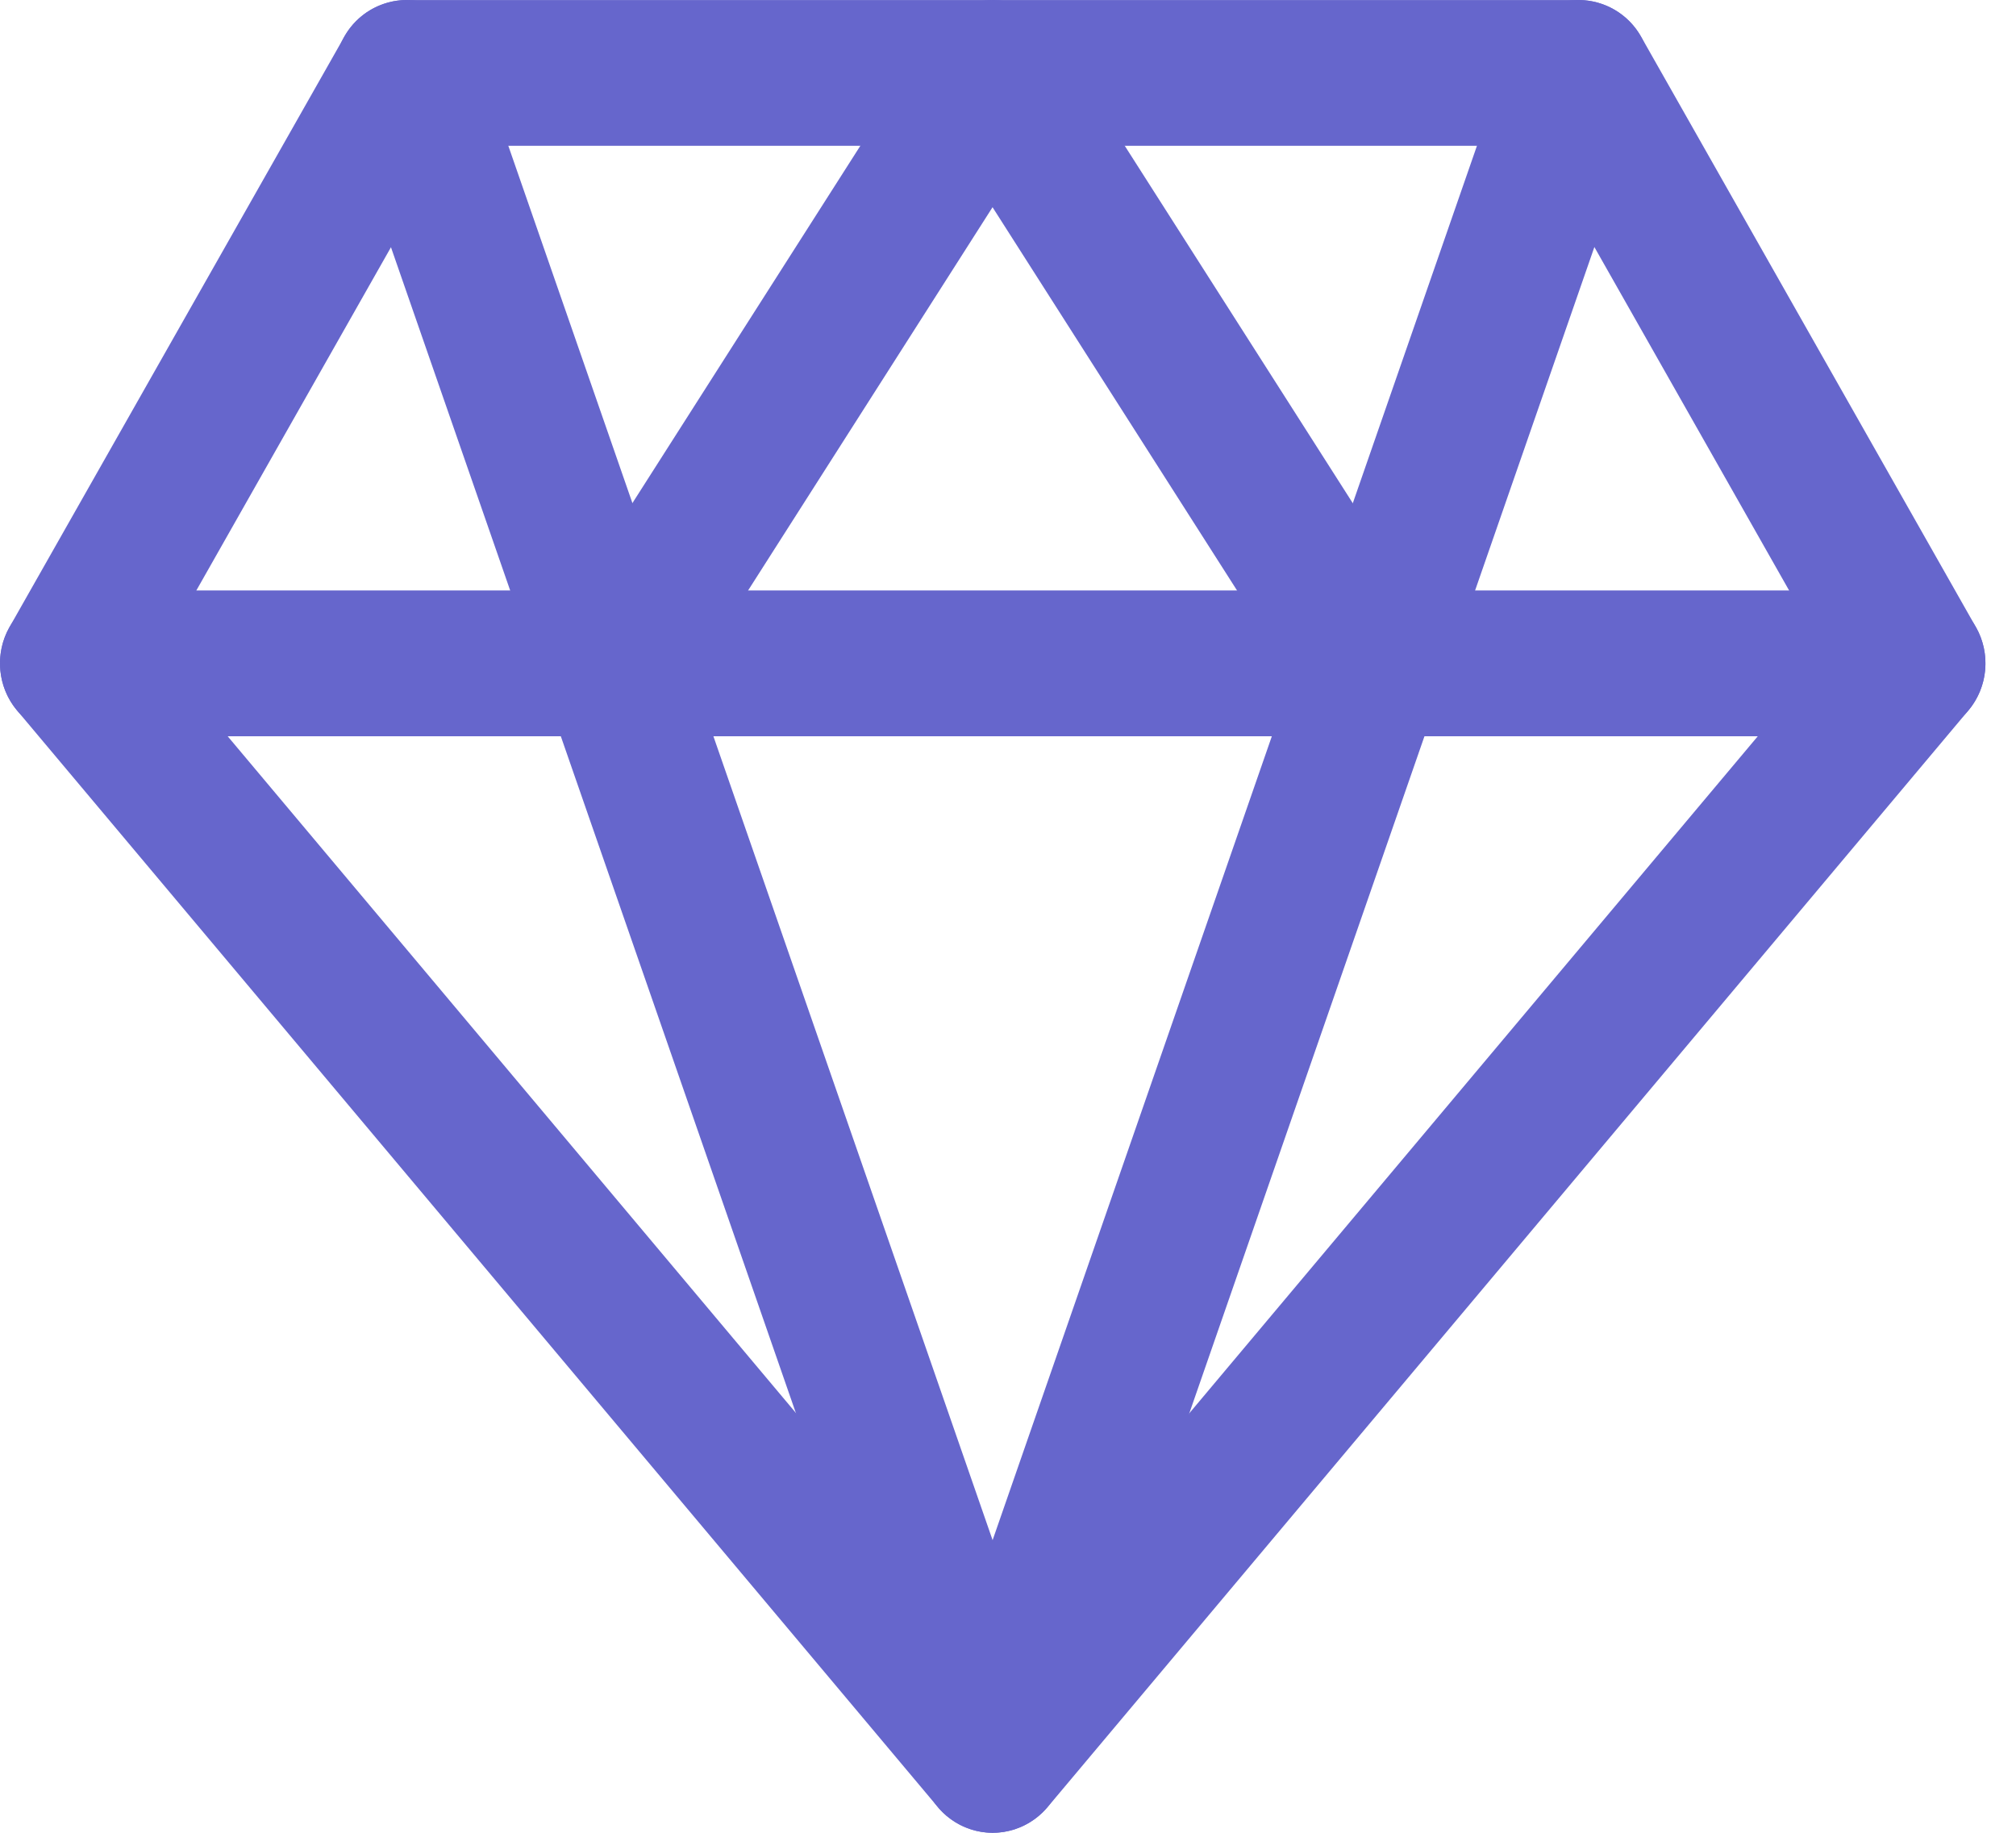
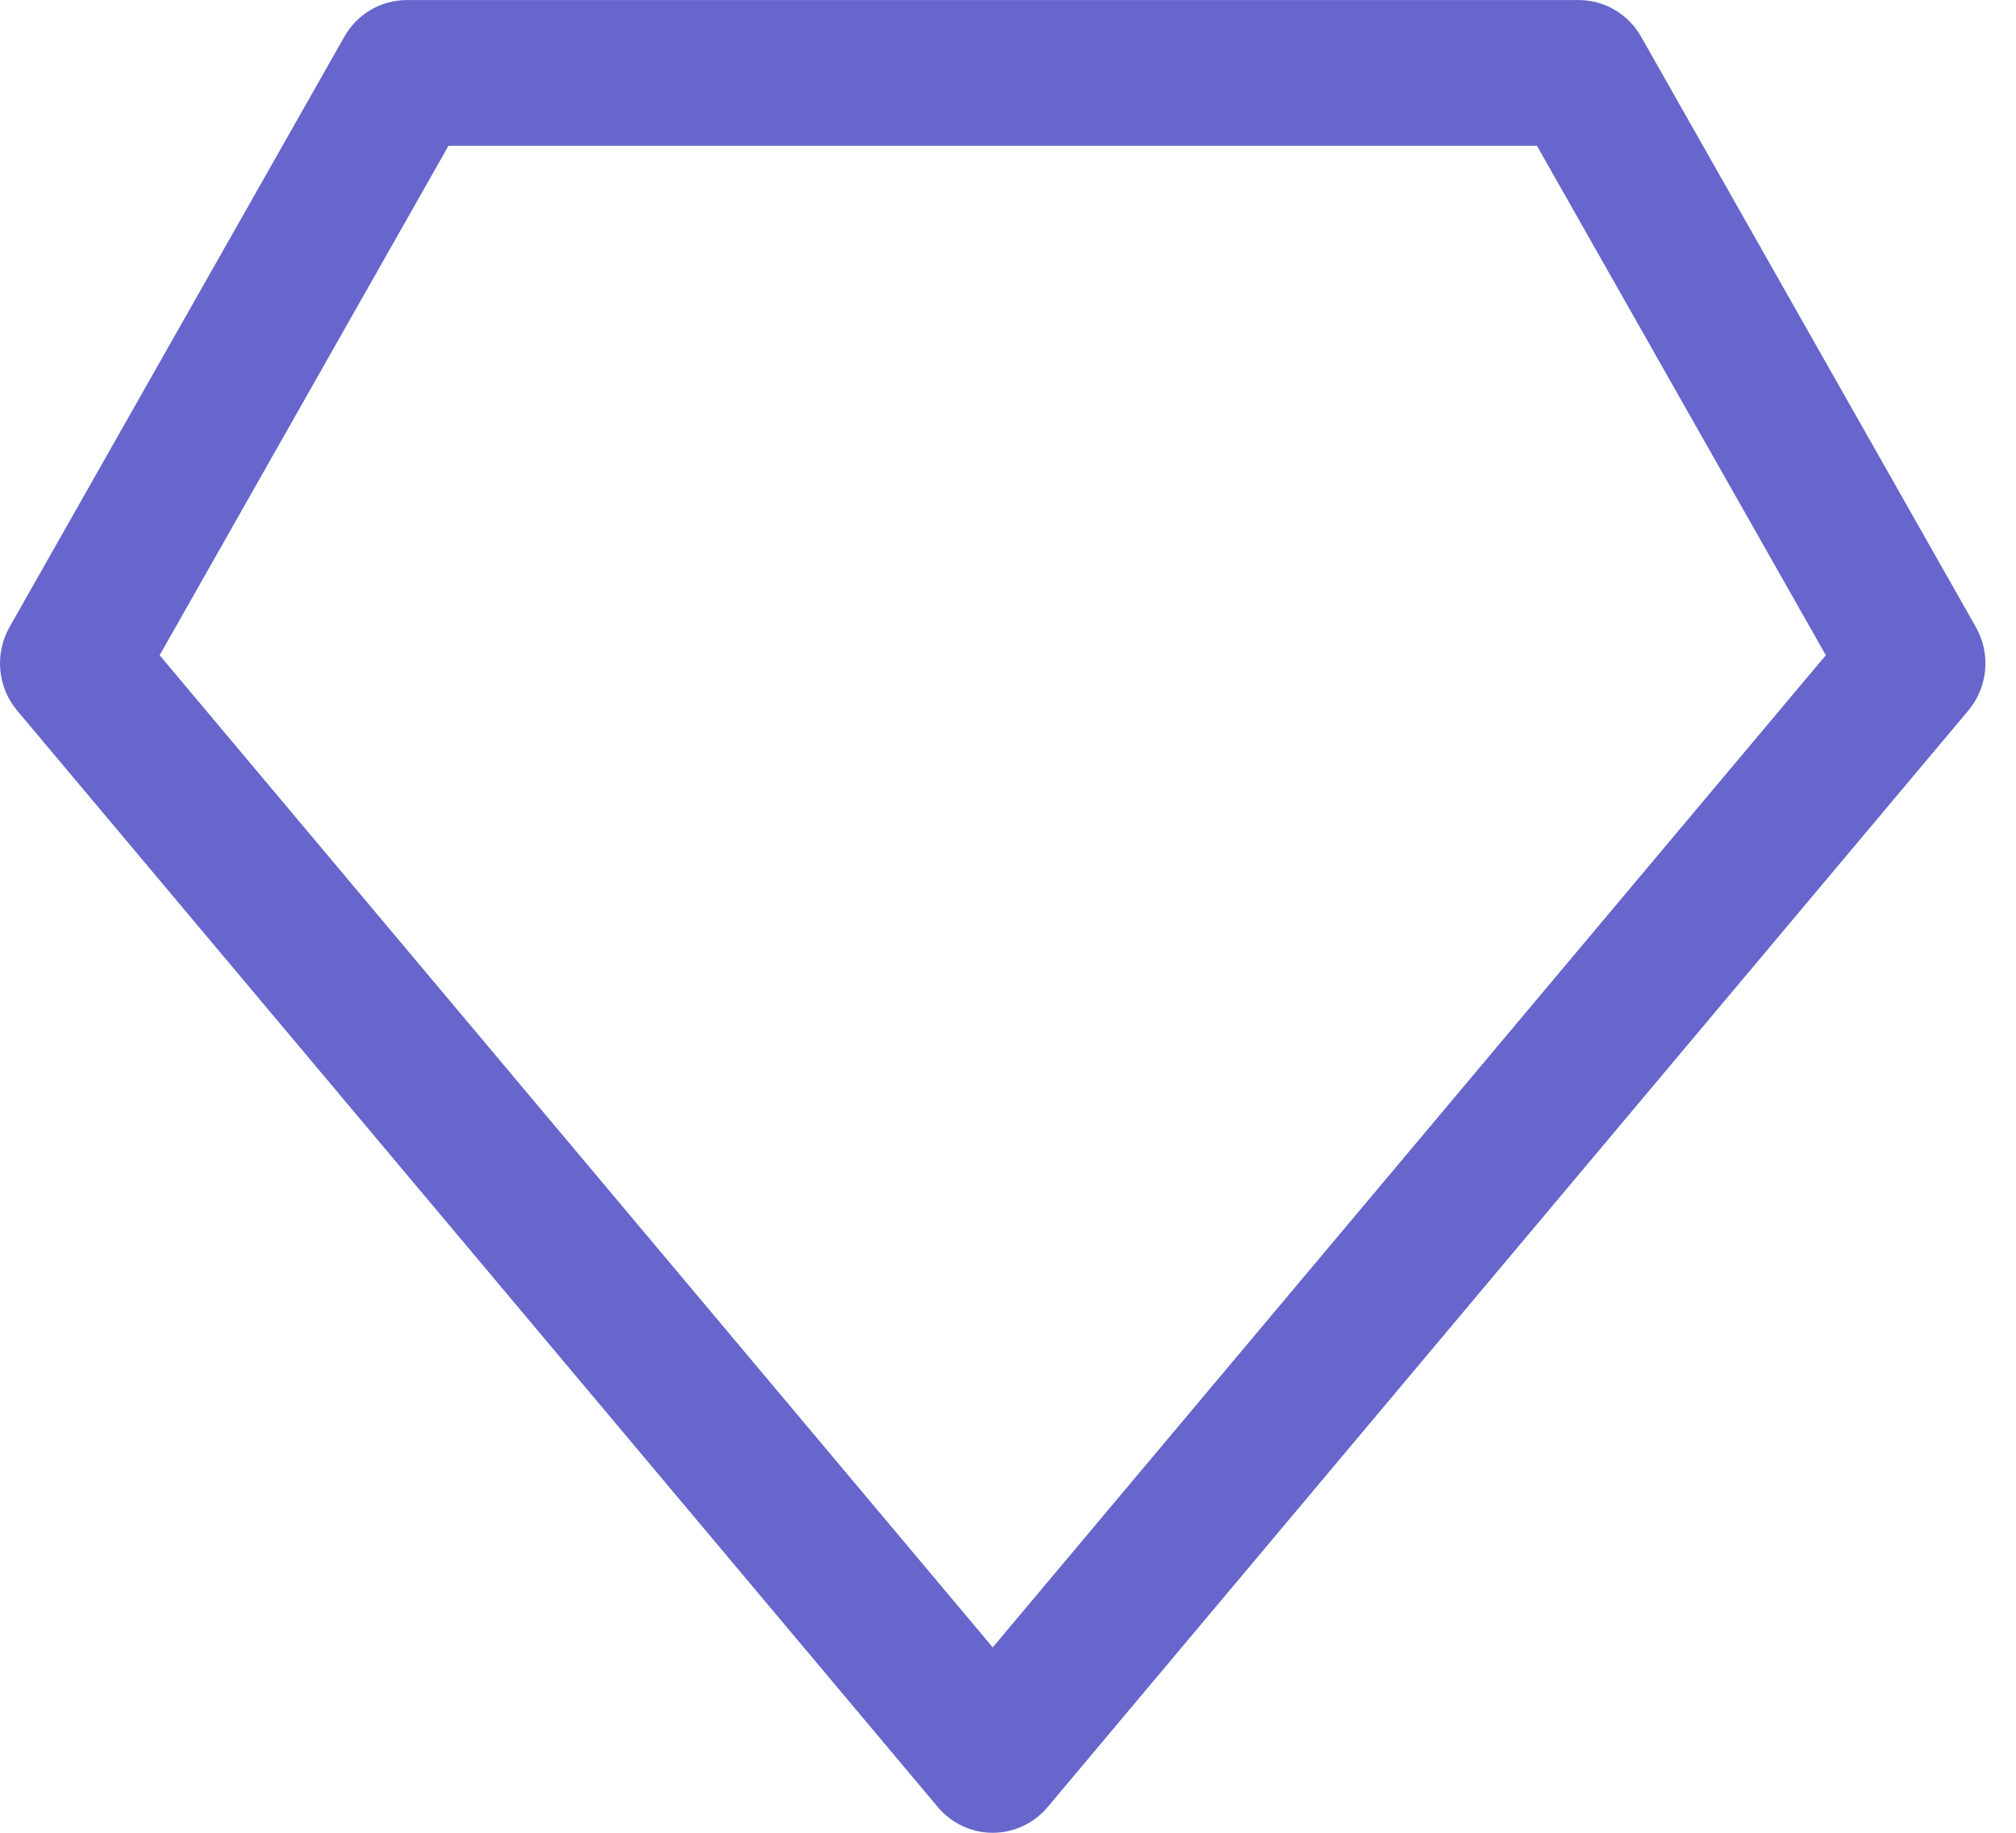
<svg xmlns="http://www.w3.org/2000/svg" width="33" height="30" viewBox="0 0 33 30" fill="none">
  <path fill-rule="evenodd" clip-rule="evenodd" d="M5.637 0.6C5.847 0.229 6.237 0.001 6.659 0.001H25.841C26.263 0.001 26.653 0.229 26.863 0.6L32.343 10.264C32.591 10.701 32.541 11.248 32.219 11.631L17.148 29.58C16.924 29.846 16.596 30 16.25 30C15.904 30 15.576 29.846 15.352 29.58L0.281 11.631C-0.041 11.248 -0.091 10.701 0.156 10.264L5.637 0.6ZM7.341 2.387L2.613 10.725L16.25 26.965L29.887 10.725L25.159 2.387H7.341Z" fill="#6666CC" />
-   <path fill-rule="evenodd" clip-rule="evenodd" d="M6.266 0.068C6.88 -0.151 7.553 0.176 7.769 0.798L16.248 25.21L24.728 0.798C24.944 0.176 25.617 -0.151 26.23 0.068C26.845 0.287 27.167 0.968 26.951 1.589L17.36 29.202C17.194 29.68 16.748 30 16.248 30C15.748 30 15.303 29.68 15.137 29.202L5.546 1.589C5.33 0.968 5.652 0.287 6.266 0.068Z" fill="#6666CC" />
-   <path fill-rule="evenodd" clip-rule="evenodd" d="M0 10.858C0 10.199 0.528 9.665 1.178 9.665H31.321C31.972 9.665 32.5 10.199 32.5 10.858C32.5 11.517 31.972 12.052 31.321 12.052H1.178C0.528 12.052 0 11.517 0 10.858Z" fill="#6666CC" />
-   <path fill-rule="evenodd" clip-rule="evenodd" d="M16.247 0C16.647 0 17.02 0.206 17.237 0.546L23.403 10.21C23.756 10.764 23.599 11.502 23.052 11.86C22.506 12.217 21.776 12.059 21.423 11.505L16.247 3.392L11.072 11.505C10.718 12.059 9.989 12.217 9.442 11.86C8.896 11.502 8.739 10.764 9.092 10.21L15.257 0.546C15.475 0.206 15.847 0 16.247 0Z" fill="#6666CC" />
</svg>